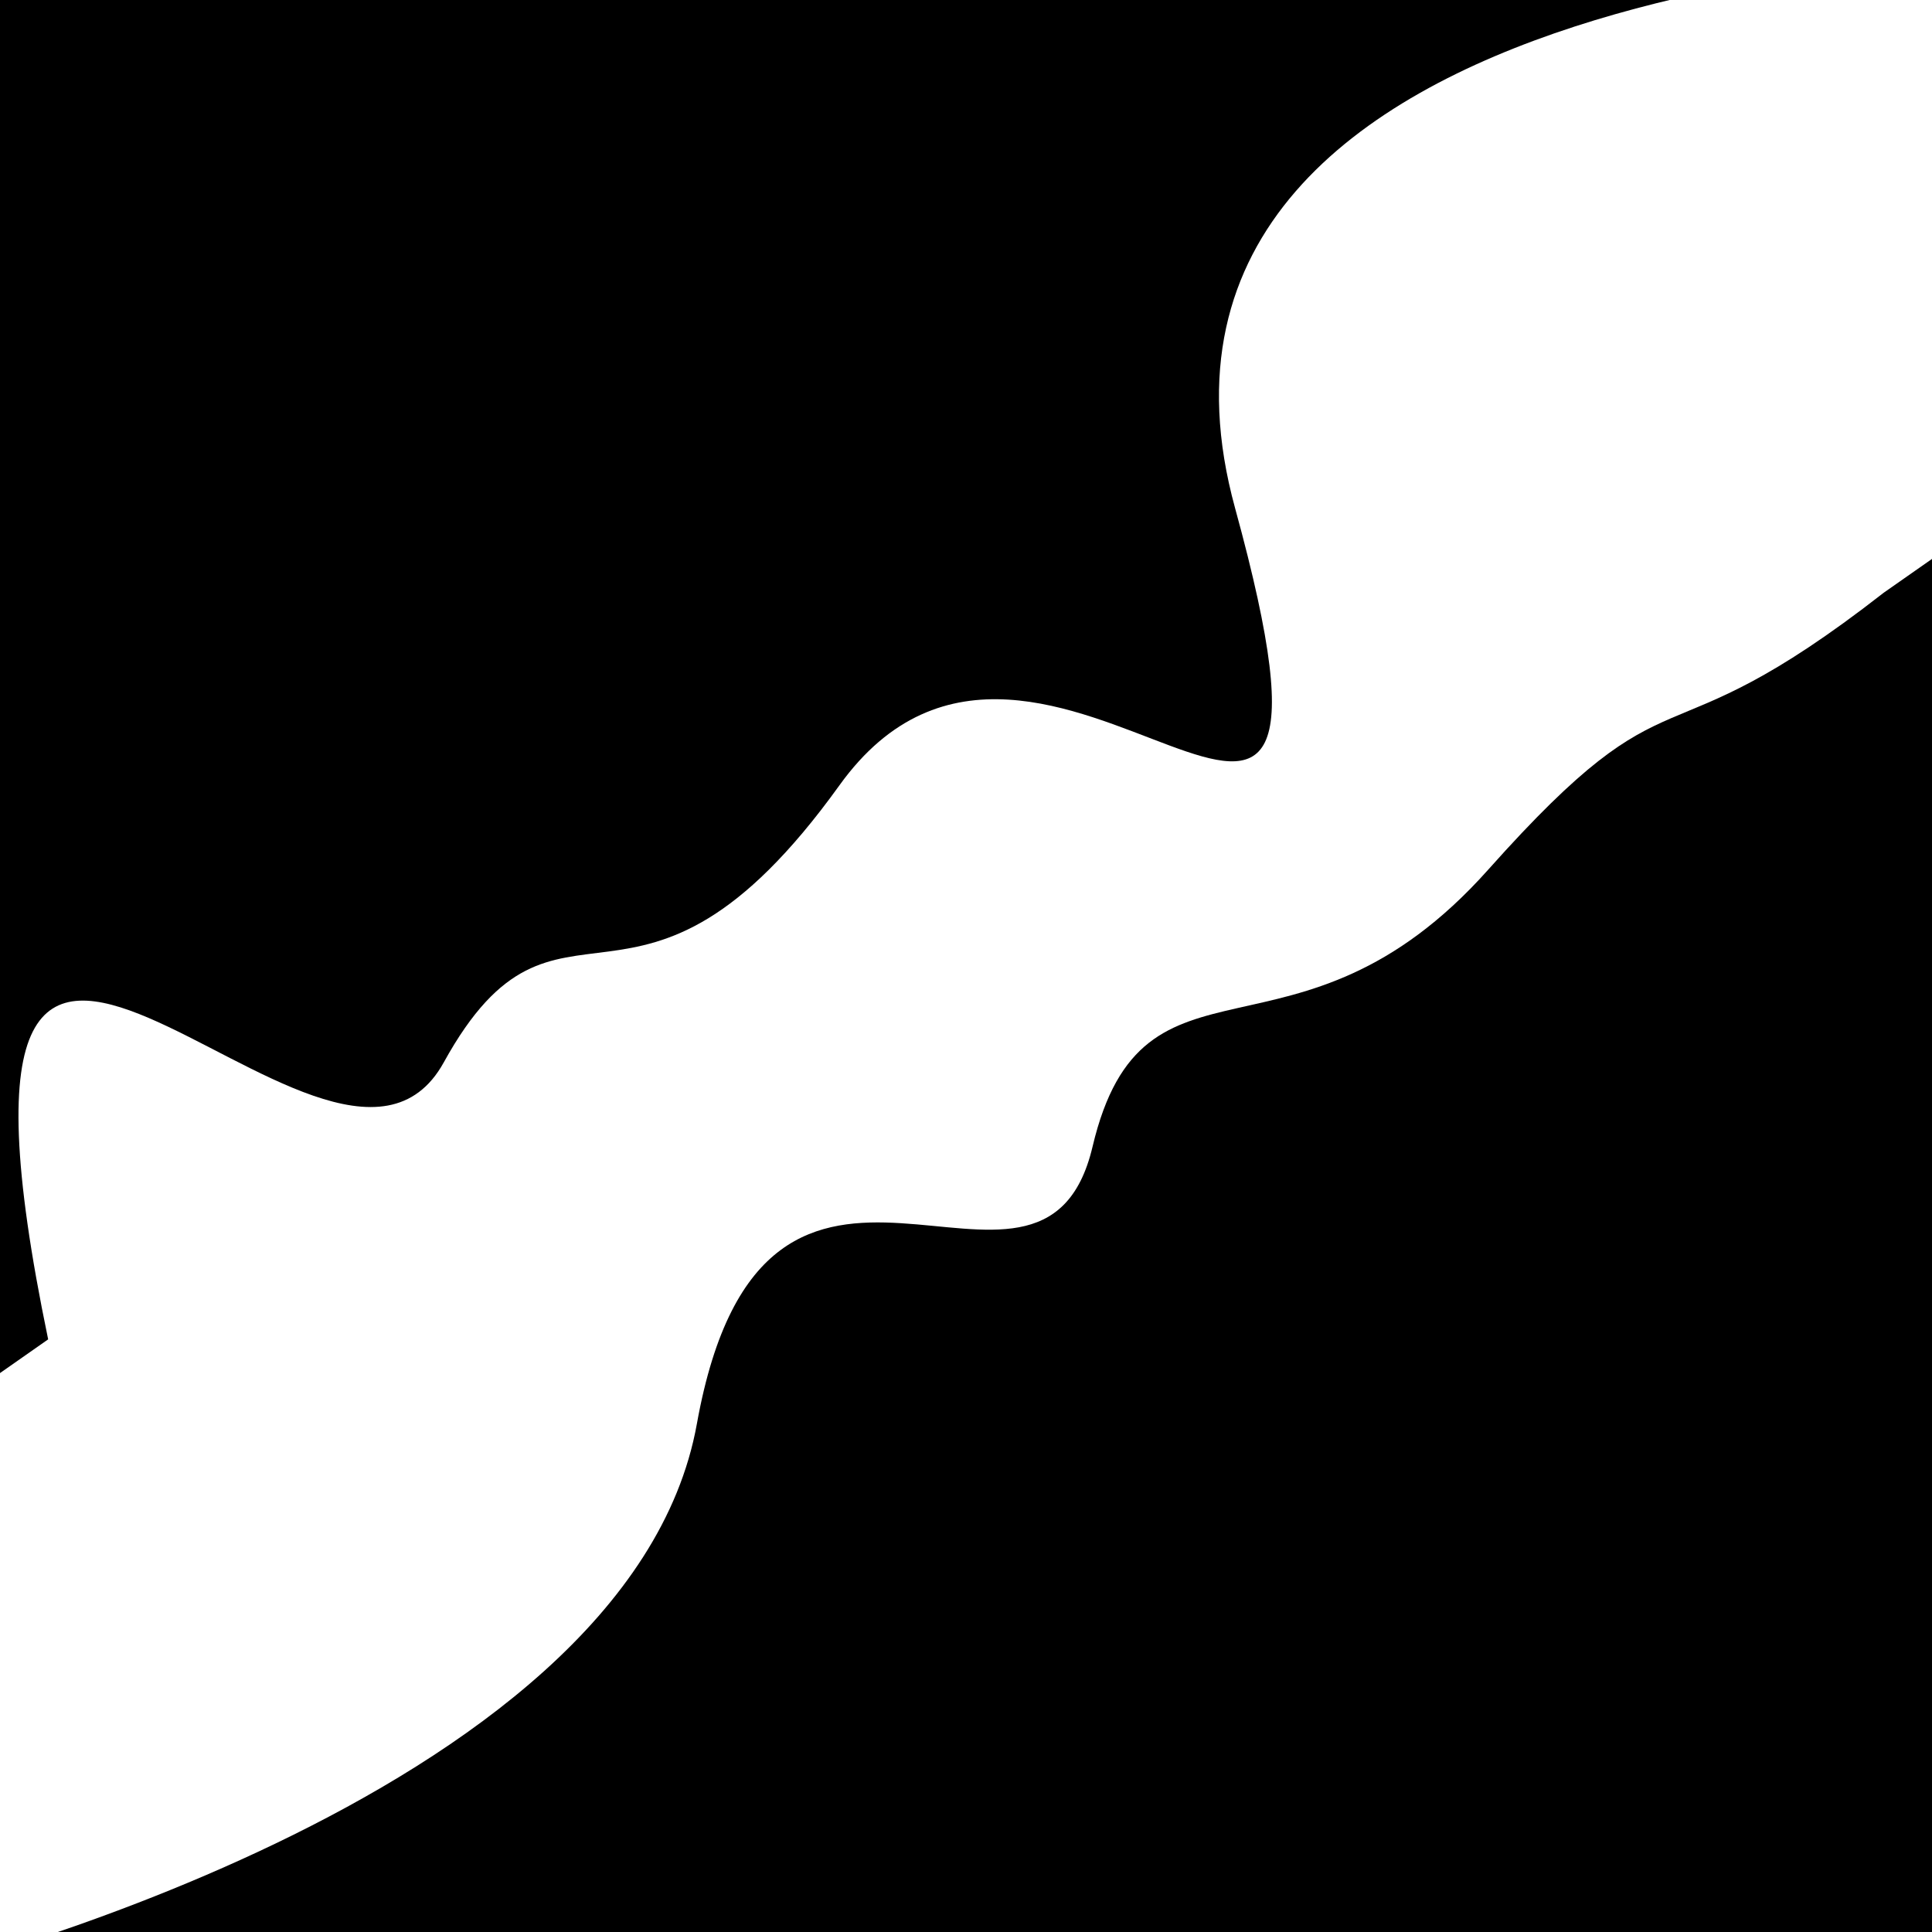
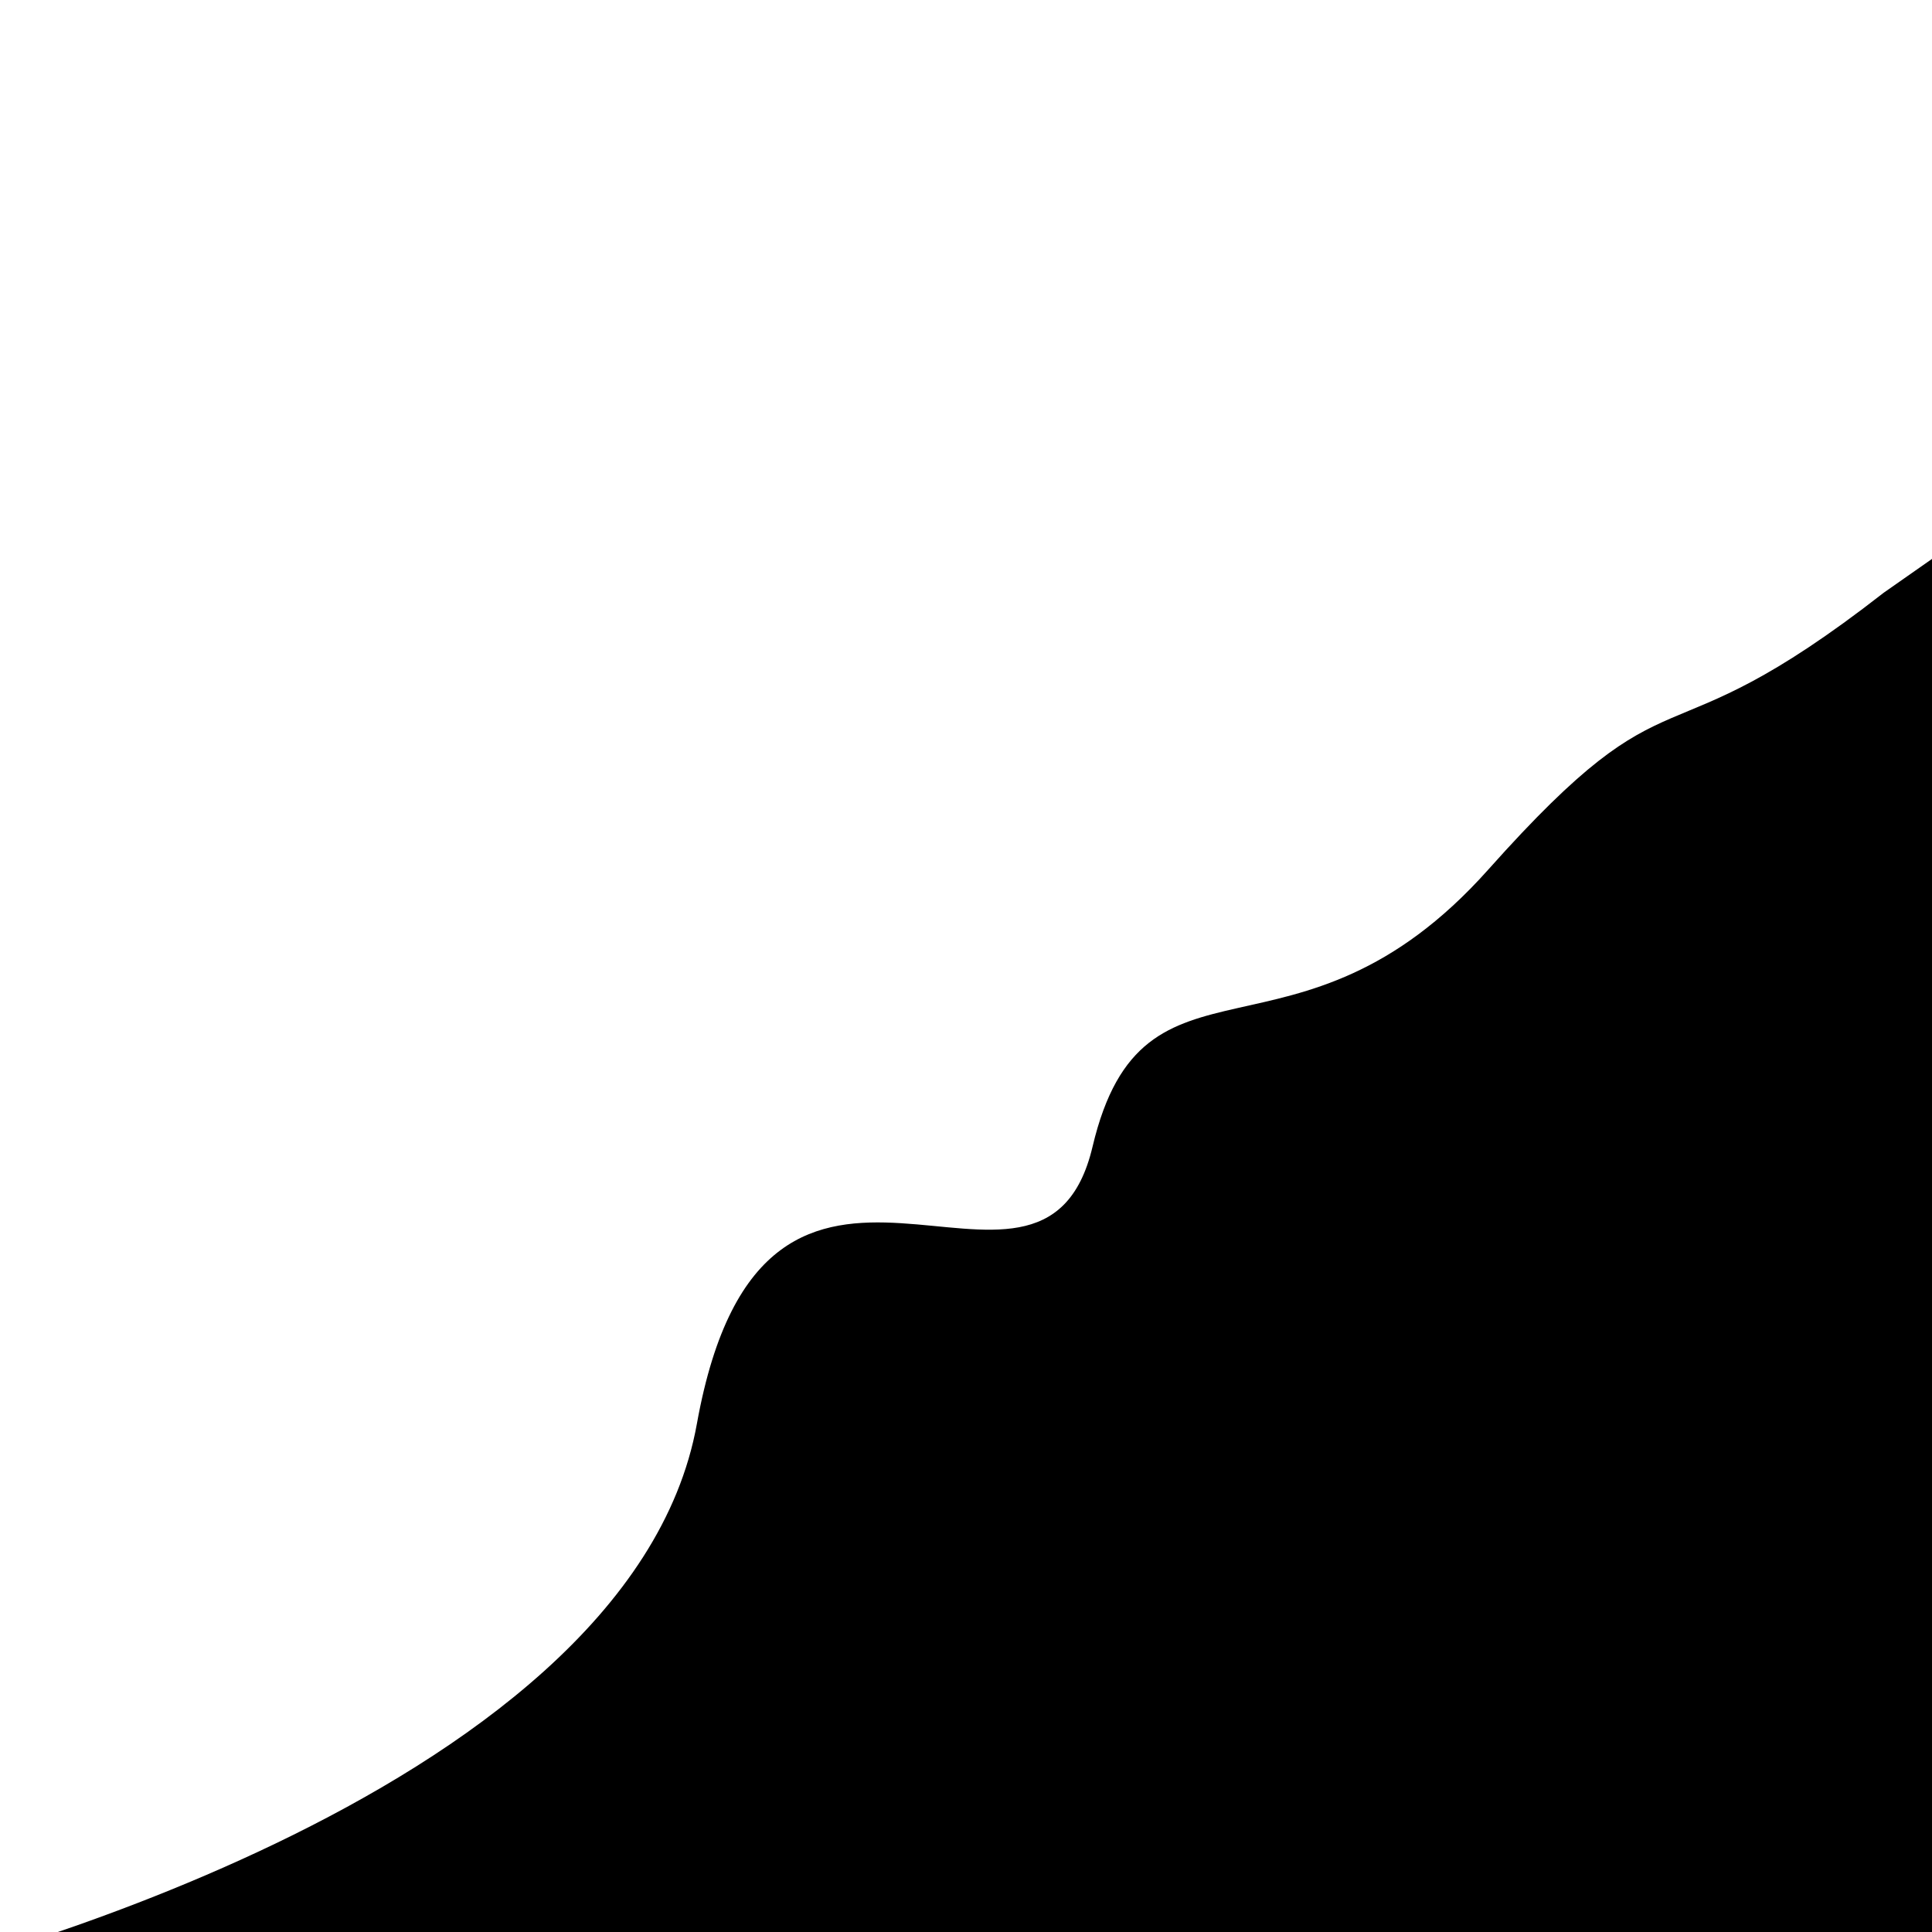
<svg xmlns="http://www.w3.org/2000/svg" viewBox="0 0 1000 1000" height="1000" width="1000">
-   <rect x="0" y="0" width="1000" height="1000" fill="#ffffff" />
  <g transform="rotate(325 500.0 500.0)">
-     <path d="M -250.0 614.19 S  107.94  755.22  250.00  614.19  414.52  690.34  500.00  614.19  604.97  648.41  750.00  614.19  848.59  622.02 1000.00  614.19 h 110 V 2000 H -250.0 Z" fill="hsl(325.7, 20%, 24.574%)" />
+     <path d="M -250.0 614.19 S  107.94  755.22  250.00  614.19  414.52  690.34  500.00  614.19  604.97  648.41  750.00  614.19  848.59  622.02 1000.00  614.19 h 110 V 2000 H -250.0 " fill="hsl(325.7, 20%, 24.574%)" />
  </g>
  <g transform="rotate(505 500.0 500.0)">
-     <path d="M -250.0 614.19 S  151.46  890.04  250.00  614.19  330.08  673.64  500.00  614.19  639.35  668.47  750.00  614.19  854.62  952.38 1000.00  614.19 h 110 V 2000 H -250.0 Z" fill="hsl(385.7, 20%, 39.574%)" />
-   </g>
+     </g>
</svg>